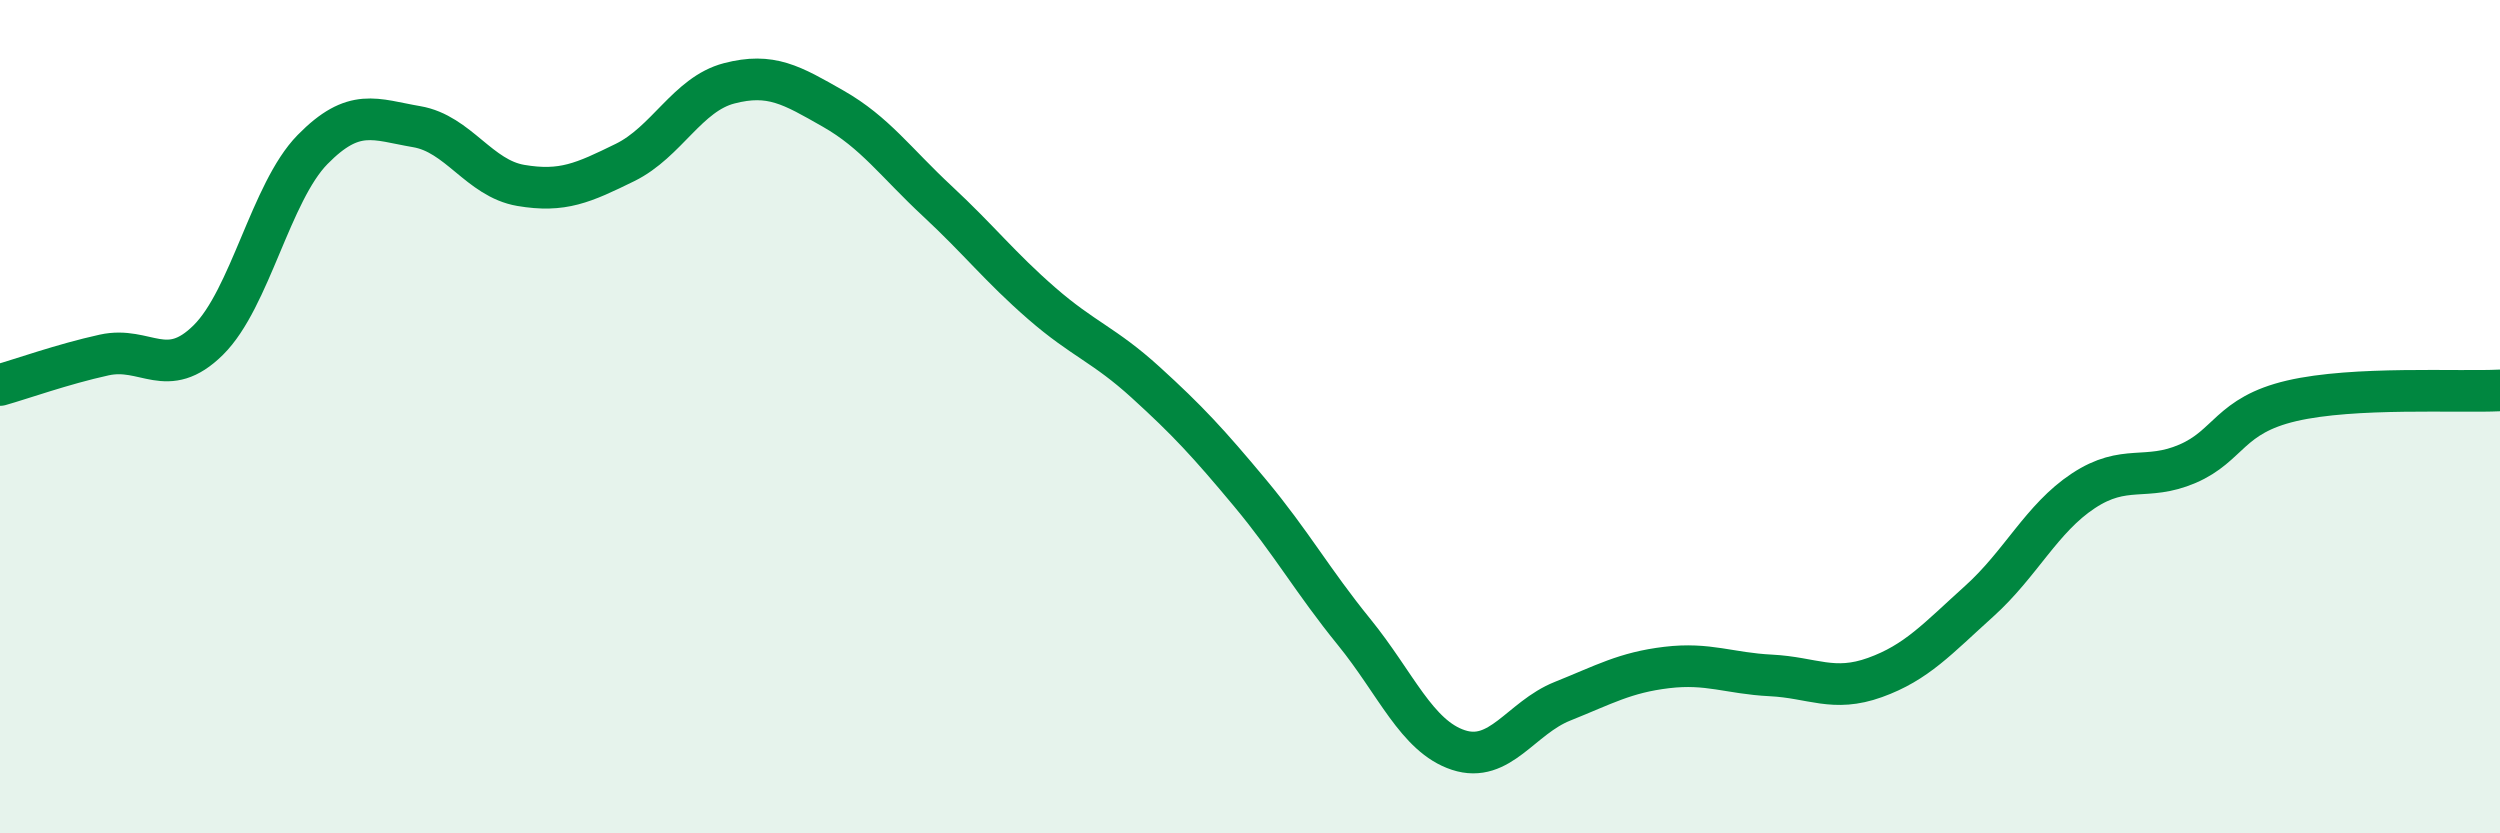
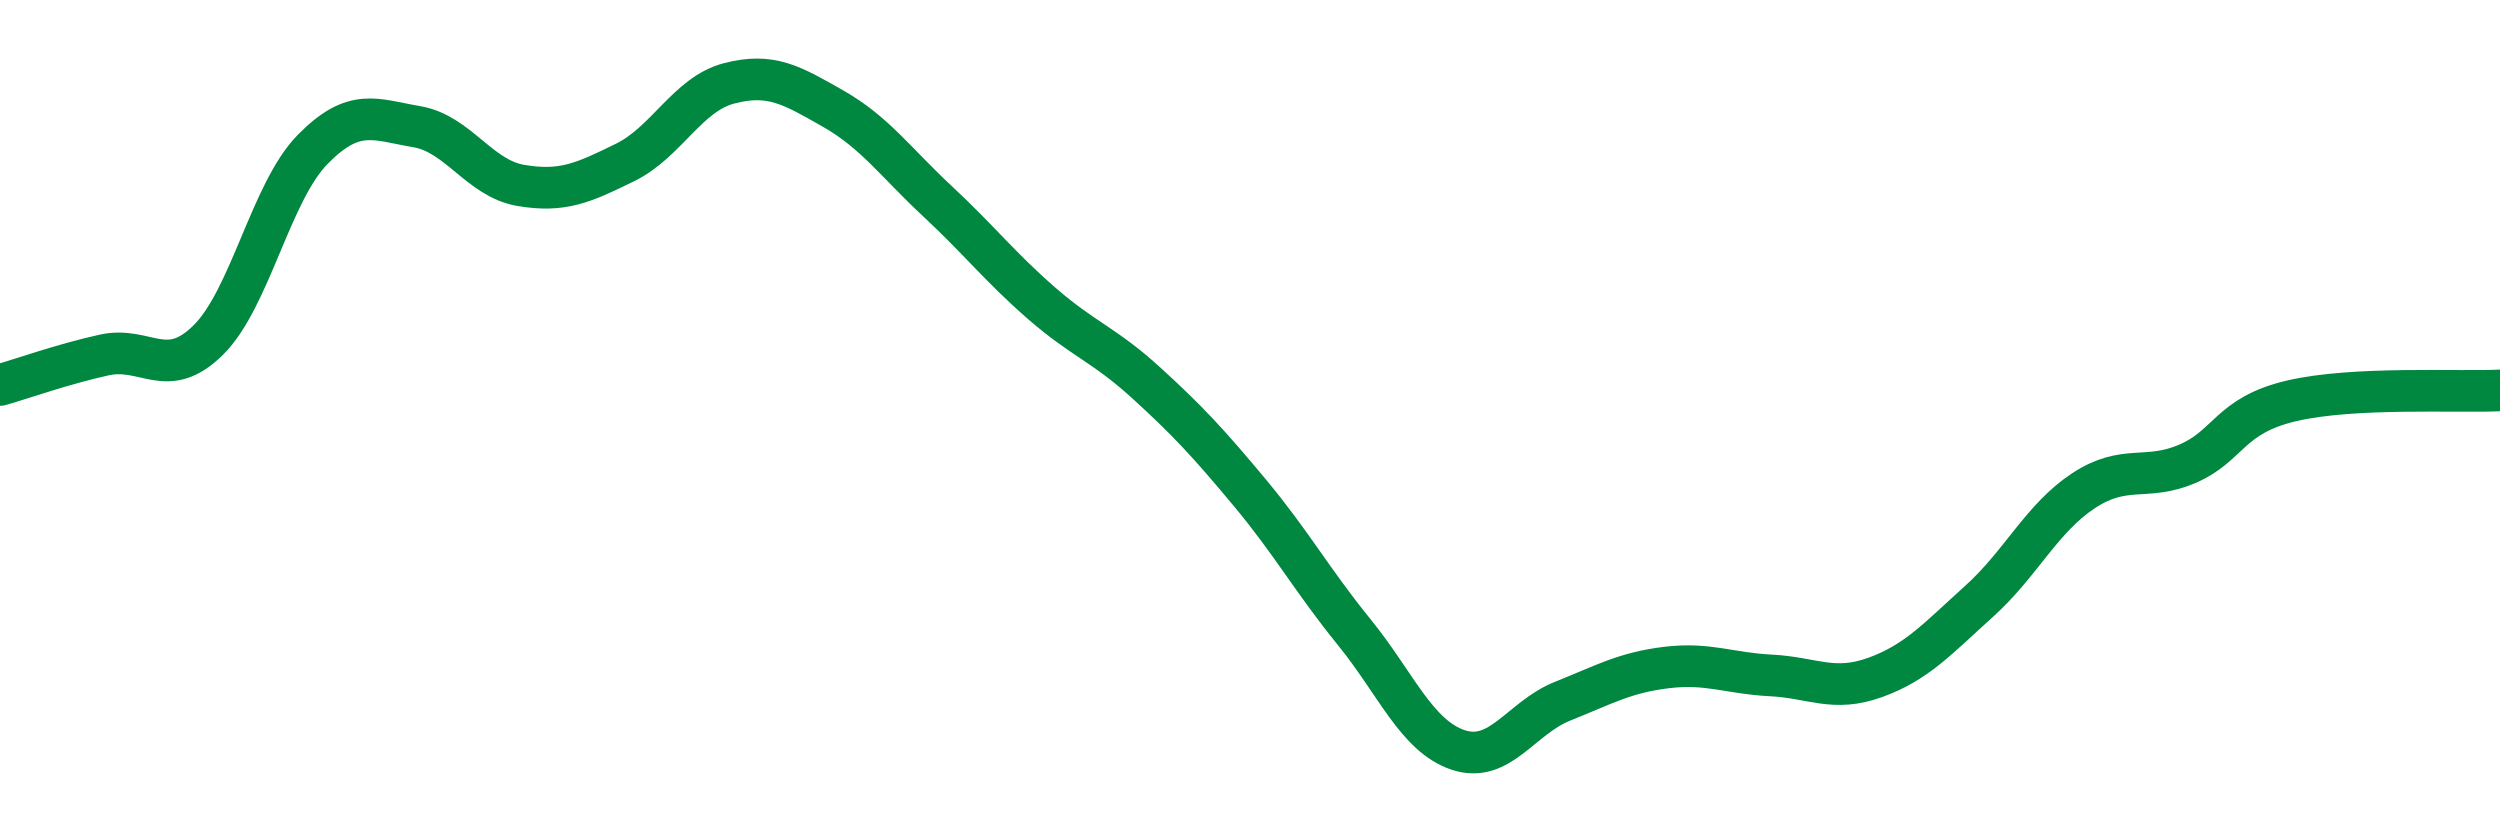
<svg xmlns="http://www.w3.org/2000/svg" width="60" height="20" viewBox="0 0 60 20">
-   <path d="M 0,9.24 C 0.5,9.1 1.5,8.74 2.5,8.52 C 3.5,8.3 4,9.15 5,8.16 C 6,7.17 6.5,4.61 7.5,3.59 C 8.5,2.57 9,2.87 10,3.04 C 11,3.21 11.5,4.28 12.5,4.45 C 13.5,4.62 14,4.39 15,3.9 C 16,3.41 16.5,2.26 17.5,2 C 18.5,1.74 19,2.04 20,2.61 C 21,3.18 21.5,3.9 22.5,4.83 C 23.5,5.76 24,6.41 25,7.28 C 26,8.15 26.5,8.27 27.5,9.18 C 28.5,10.09 29,10.63 30,11.83 C 31,13.03 31.5,13.94 32.5,15.17 C 33.5,16.4 34,17.67 35,18 C 36,18.33 36.5,17.23 37.5,16.83 C 38.5,16.43 39,16.14 40,16.02 C 41,15.9 41.5,16.16 42.5,16.21 C 43.5,16.26 44,16.62 45,16.26 C 46,15.9 46.5,15.33 47.5,14.43 C 48.5,13.53 49,12.44 50,11.78 C 51,11.12 51.5,11.56 52.5,11.13 C 53.5,10.7 53.5,9.97 55,9.62 C 56.5,9.27 59,9.42 60,9.37L60 20L0 20Z" fill="#008740" opacity="0.1" stroke-linecap="round" stroke-linejoin="round" />
  <path d="M 0,9.24 C 0.5,9.1 1.5,8.74 2.5,8.52 C 3.5,8.3 4,9.15 5,8.16 C 6,7.17 6.5,4.61 7.5,3.59 C 8.5,2.57 9,2.87 10,3.04 C 11,3.21 11.5,4.28 12.5,4.45 C 13.5,4.62 14,4.39 15,3.9 C 16,3.41 16.5,2.26 17.5,2 C 18.5,1.74 19,2.04 20,2.61 C 21,3.18 21.5,3.9 22.5,4.83 C 23.5,5.76 24,6.41 25,7.28 C 26,8.15 26.5,8.27 27.5,9.18 C 28.5,10.09 29,10.63 30,11.83 C 31,13.03 31.5,13.94 32.5,15.17 C 33.5,16.4 34,17.67 35,18 C 36,18.33 36.5,17.23 37.5,16.83 C 38.5,16.43 39,16.14 40,16.02 C 41,15.9 41.5,16.16 42.5,16.21 C 43.5,16.26 44,16.62 45,16.26 C 46,15.9 46.5,15.33 47.5,14.43 C 48.5,13.53 49,12.44 50,11.78 C 51,11.12 51.5,11.56 52.5,11.13 C 53.5,10.7 53.5,9.97 55,9.62 C 56.5,9.27 59,9.42 60,9.37" stroke="#008740" stroke-width="1" fill="none" stroke-linecap="round" stroke-linejoin="round" />
</svg>